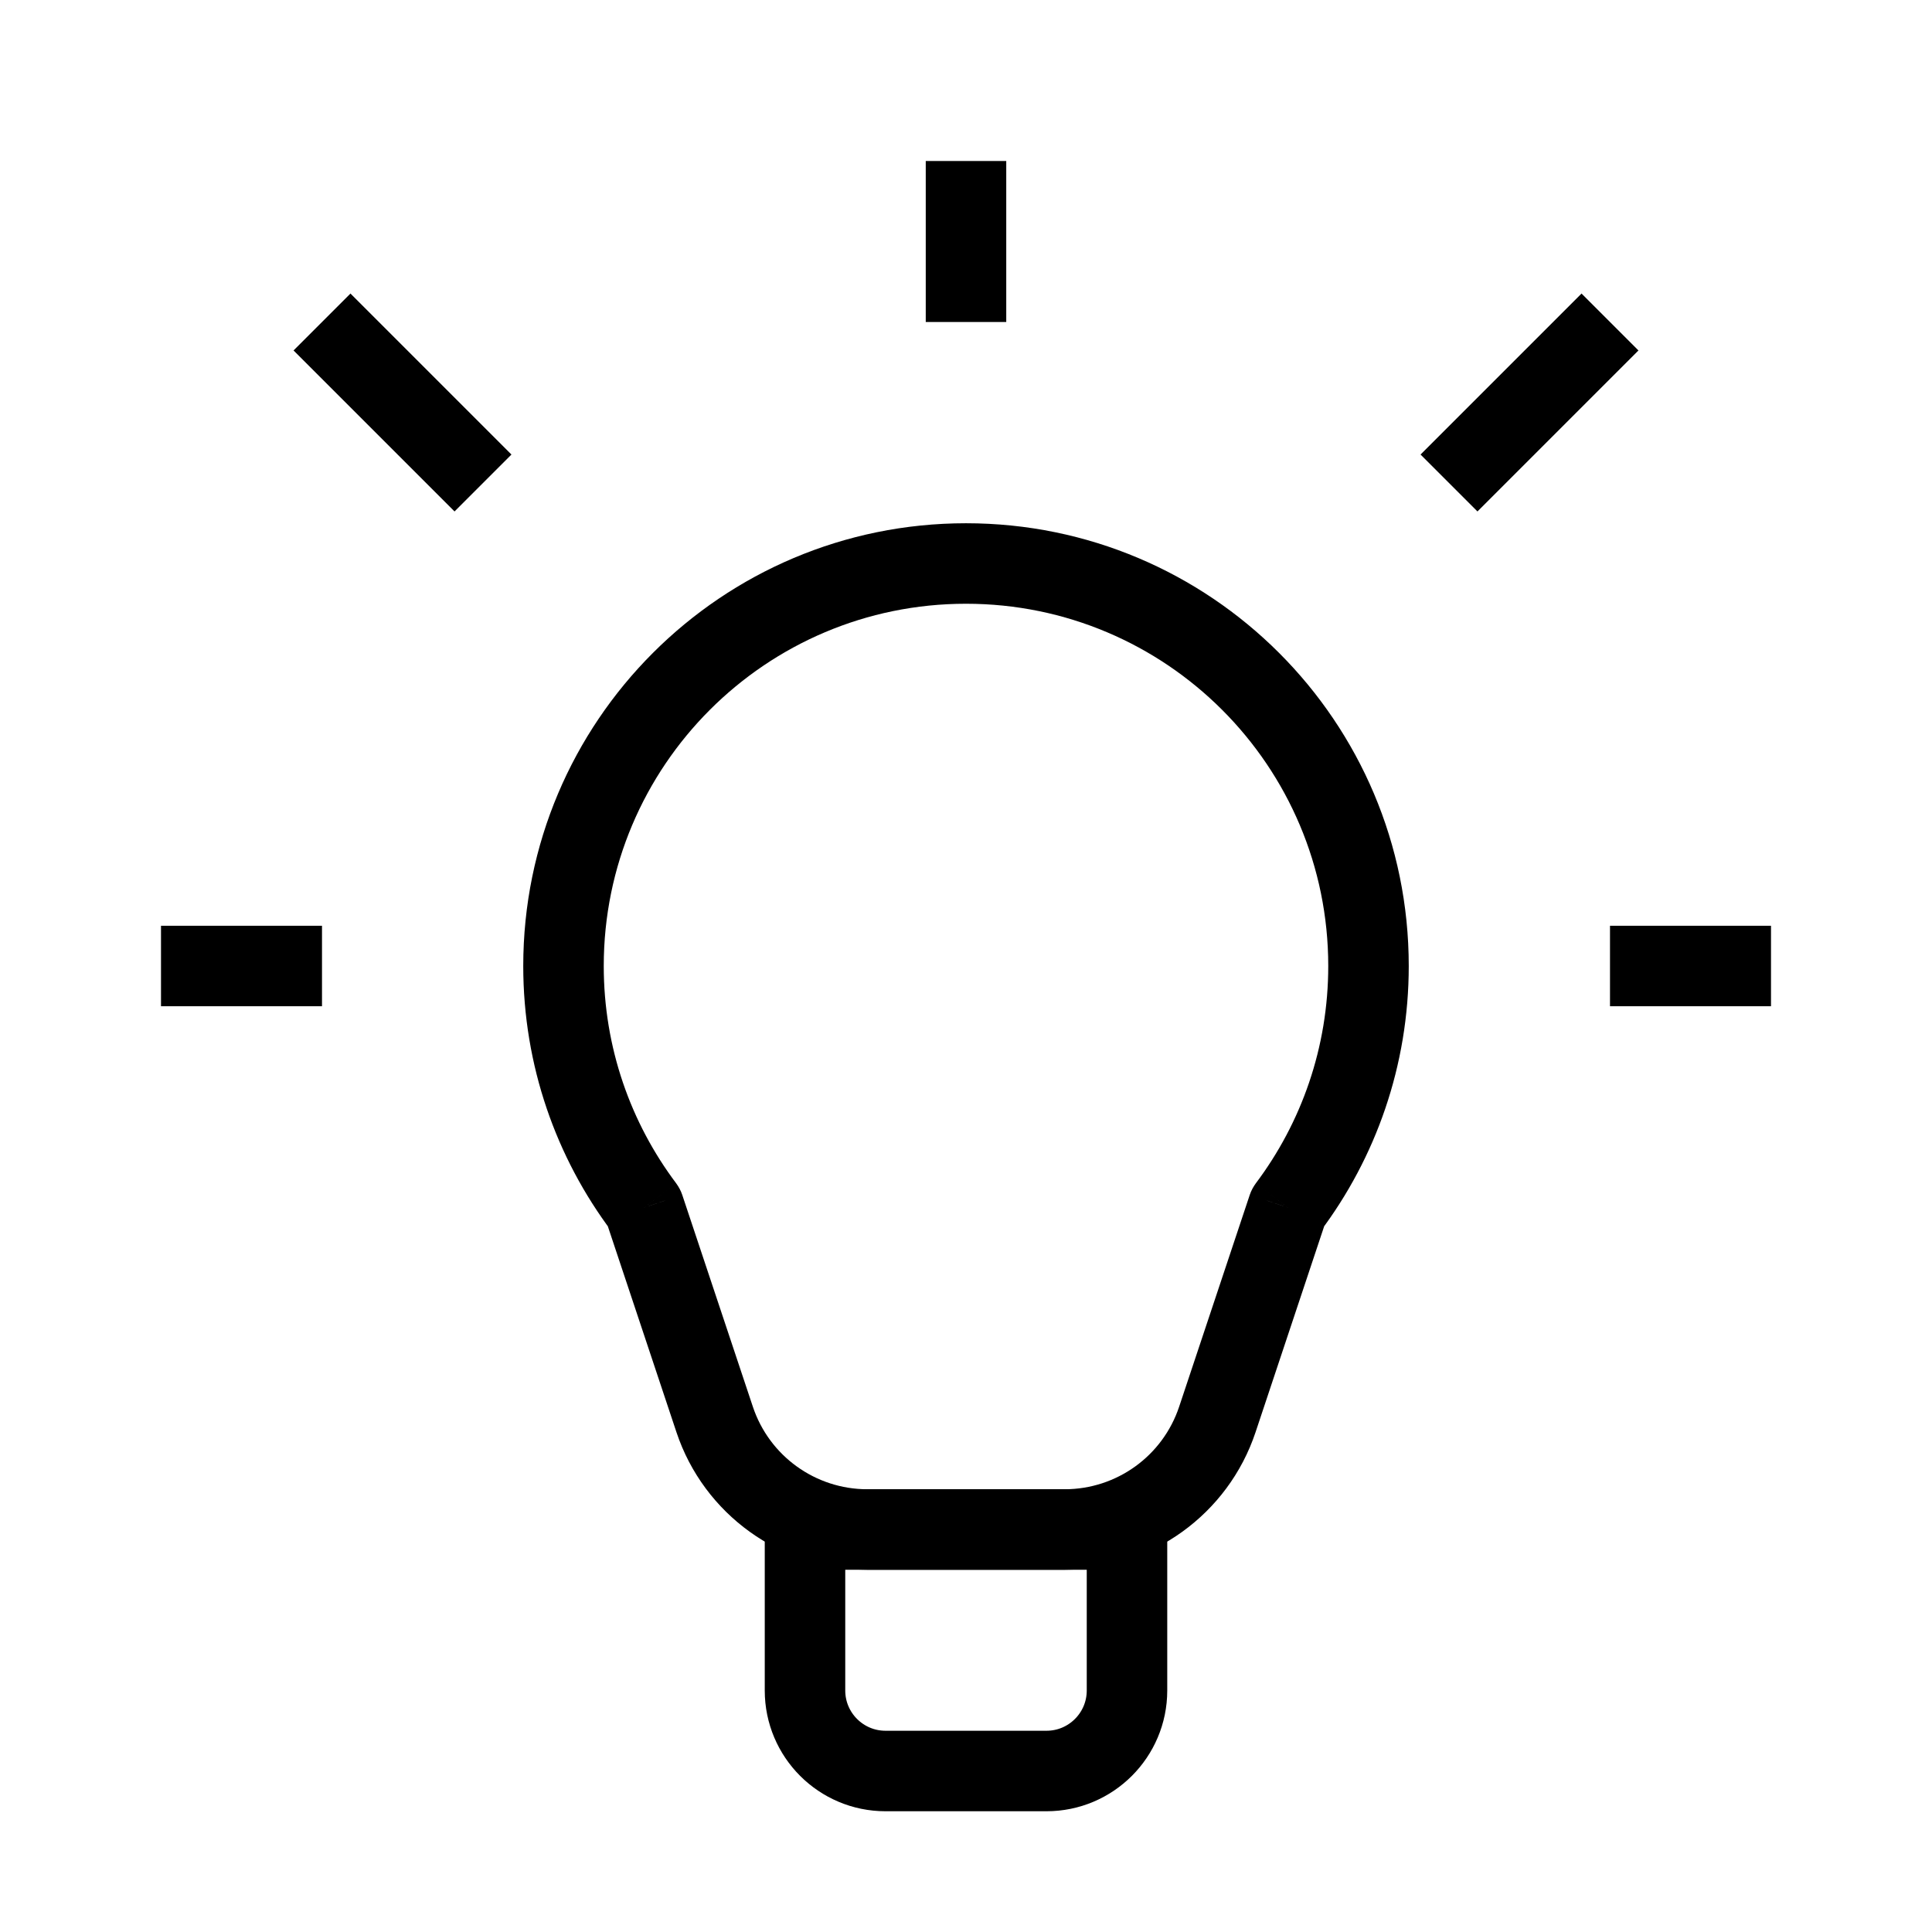
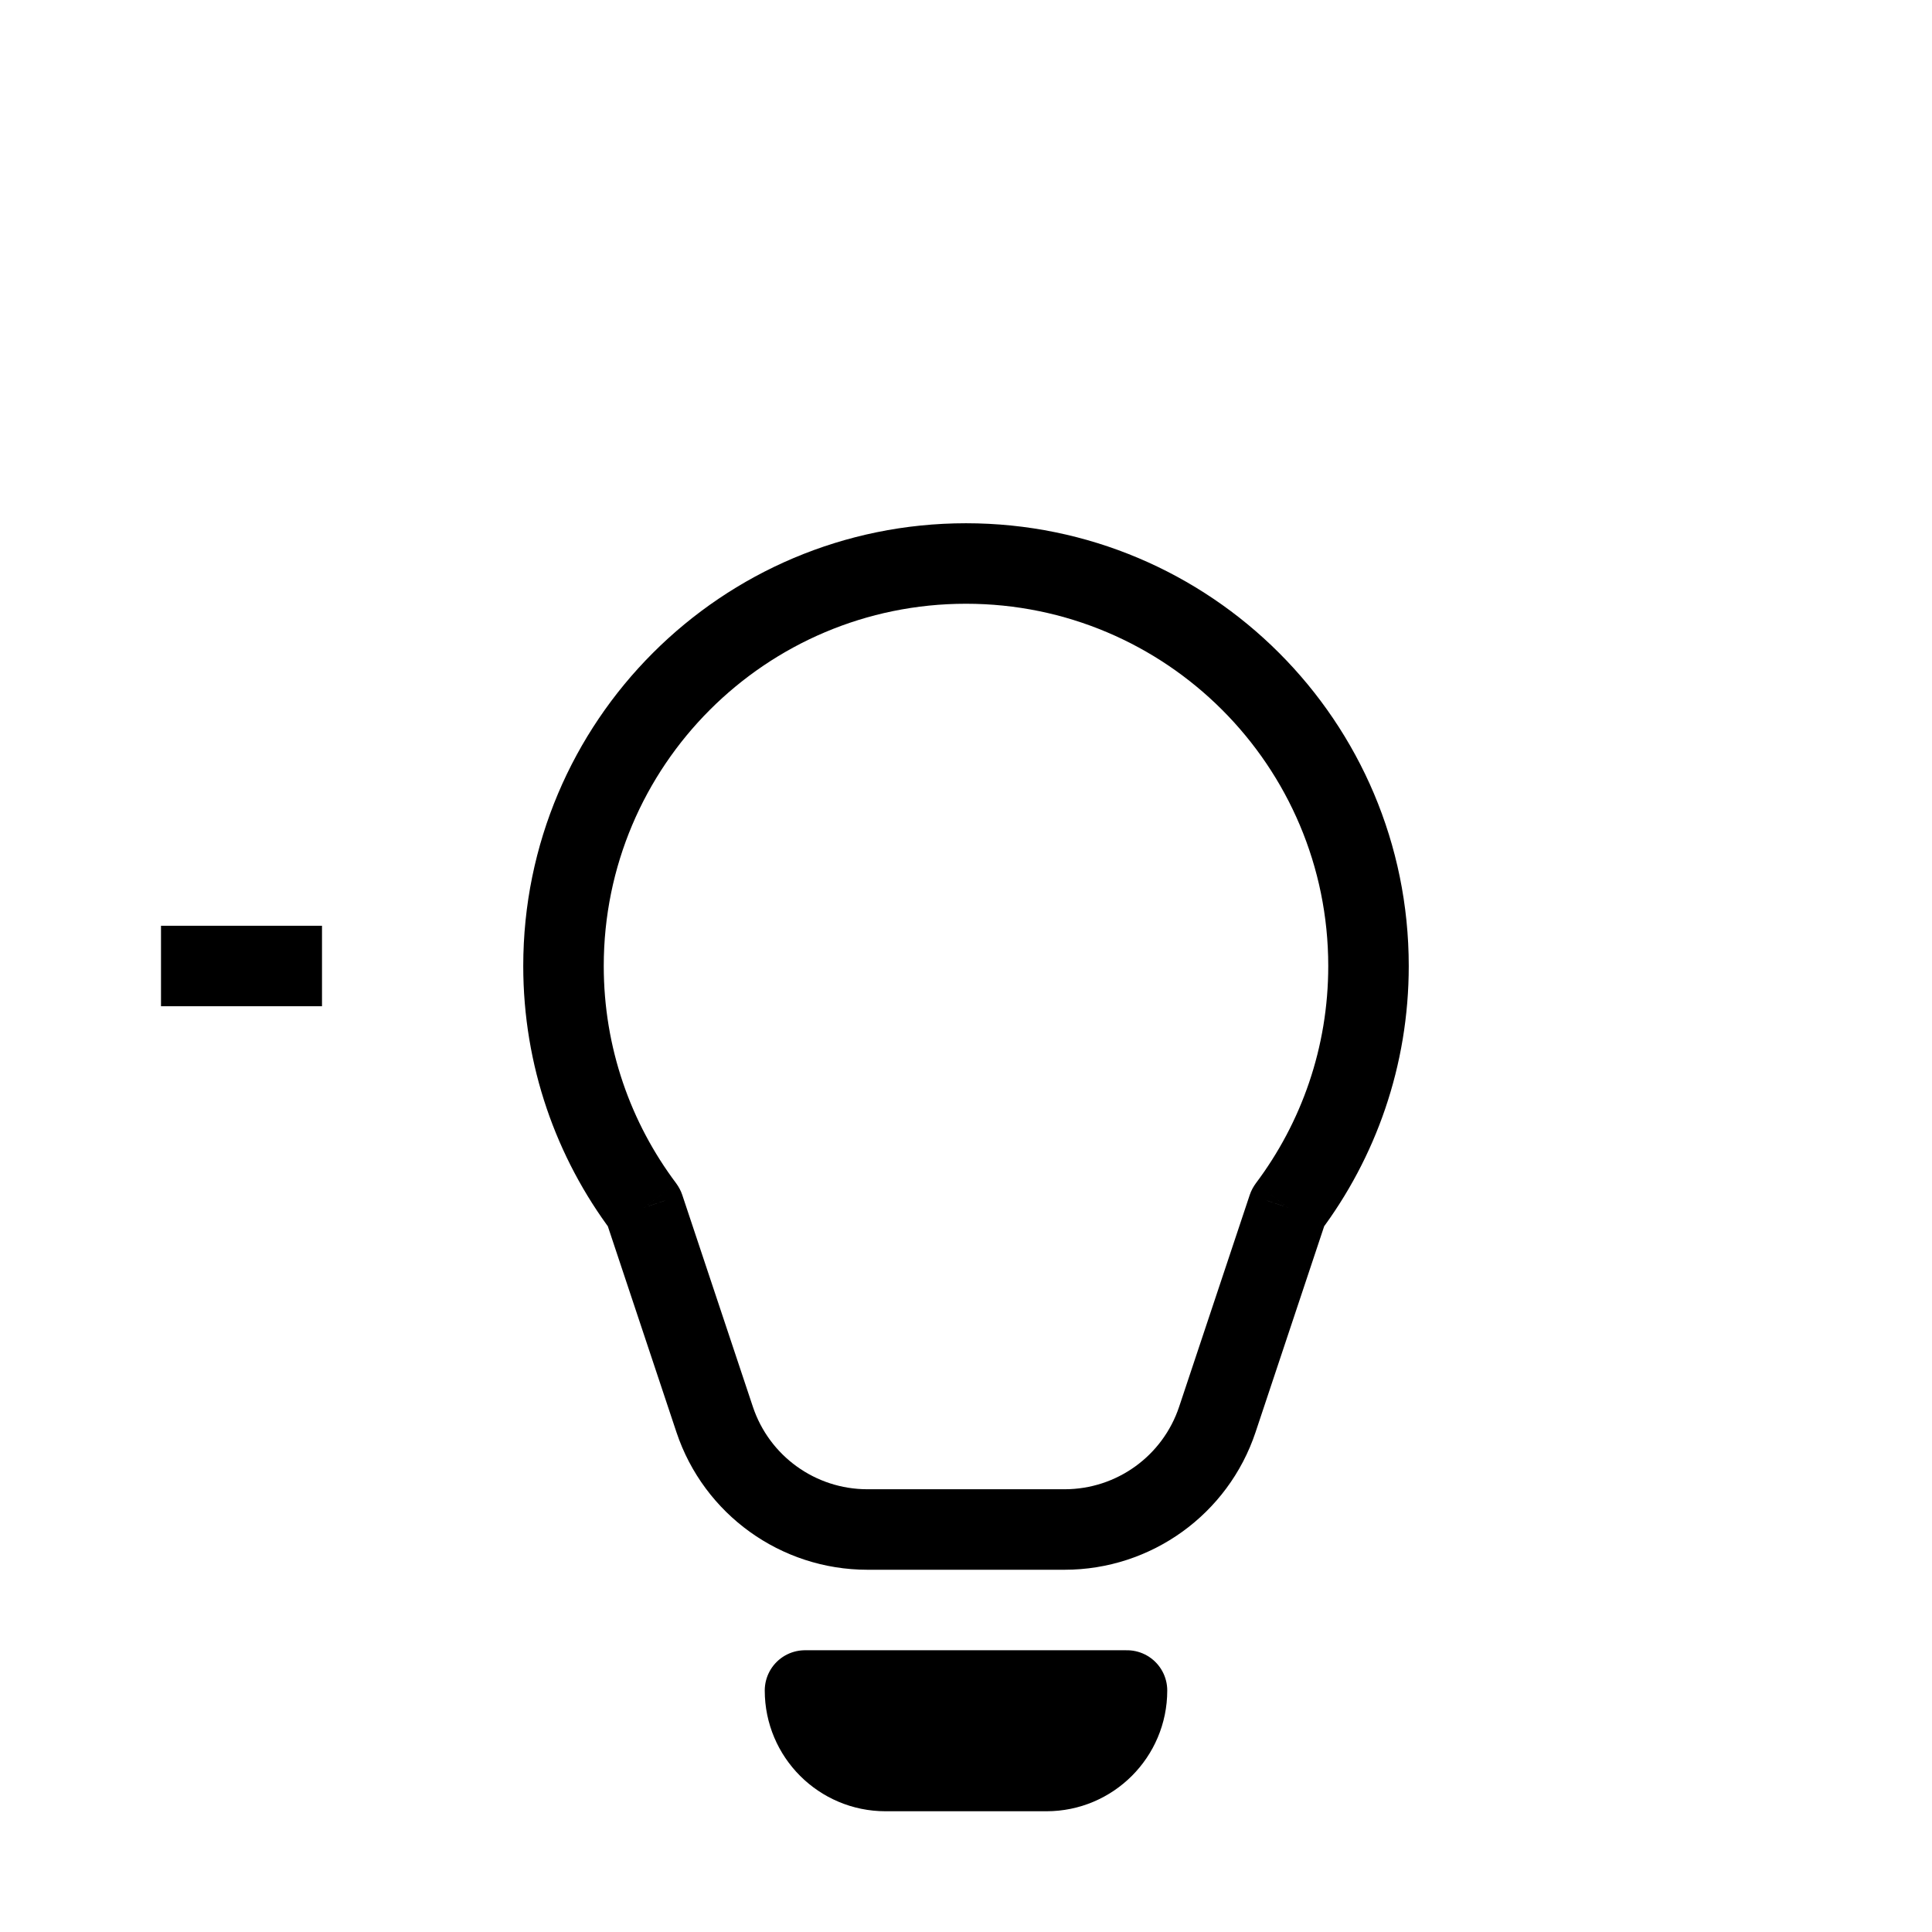
<svg xmlns="http://www.w3.org/2000/svg" width="24" height="24" viewBox="0 0 24 24" fill="none">
  <path d="M16 15.001L15.6 14.7C15.568 14.744 15.542 14.792 15.525 14.843L16 15.001ZM8 15.001L8.475 14.843C8.458 14.792 8.432 14.744 8.4 14.7L8 15.001ZM8.877 17.632L8.403 17.791H8.403L8.877 17.632ZM15.122 17.633L15.597 17.791L15.122 17.633ZM16.5 12C16.5 13.014 16.165 13.948 15.6 14.7L16.399 15.301C17.09 14.382 17.5 13.238 17.5 12H16.5ZM12 7.5C14.485 7.5 16.5 9.515 16.5 12H17.5C17.5 8.962 15.038 6.5 12 6.5V7.5ZM7.5 12C7.5 9.515 9.515 7.5 12 7.5V6.5C8.962 6.5 6.5 8.962 6.5 12H7.5ZM8.4 14.7C7.835 13.948 7.5 13.014 7.5 12H6.5C6.5 13.238 6.91 14.382 7.601 15.301L8.4 14.7ZM9.352 17.474L8.475 14.843L7.526 15.159L8.403 17.791L9.352 17.474ZM10.775 18.5C10.129 18.5 9.556 18.087 9.352 17.474L8.403 17.791C8.743 18.811 9.699 19.5 10.775 19.5V18.5ZM13.225 18.5H10.775V19.5H13.225V18.5ZM14.648 17.474C14.444 18.087 13.871 18.5 13.225 18.5V19.5C14.301 19.5 15.257 18.811 15.597 17.791L14.648 17.474ZM15.525 14.843L14.648 17.474L15.597 17.791L16.474 15.159L15.525 14.843Z" fill="black" />
-   <path d="M20 4L18 6" stroke="black" stroke-linejoin="round" />
-   <path d="M22 12H20" stroke="black" stroke-linejoin="round" />
  <path d="M4 12L2 12" stroke="black" stroke-linejoin="round" />
-   <path d="M6 6L4 4" stroke="black" stroke-linejoin="round" />
-   <path d="M12 4V2" stroke="black" stroke-linejoin="round" />
-   <path d="M10 21C10 21.552 10.448 22 11 22H13C13.552 22 14 21.552 14 21V19H10V21Z" stroke="black" stroke-linejoin="round" />
+   <path d="M10 21C10 21.552 10.448 22 11 22H13C13.552 22 14 21.552 14 21H10V21Z" stroke="black" stroke-linejoin="round" />
</svg>